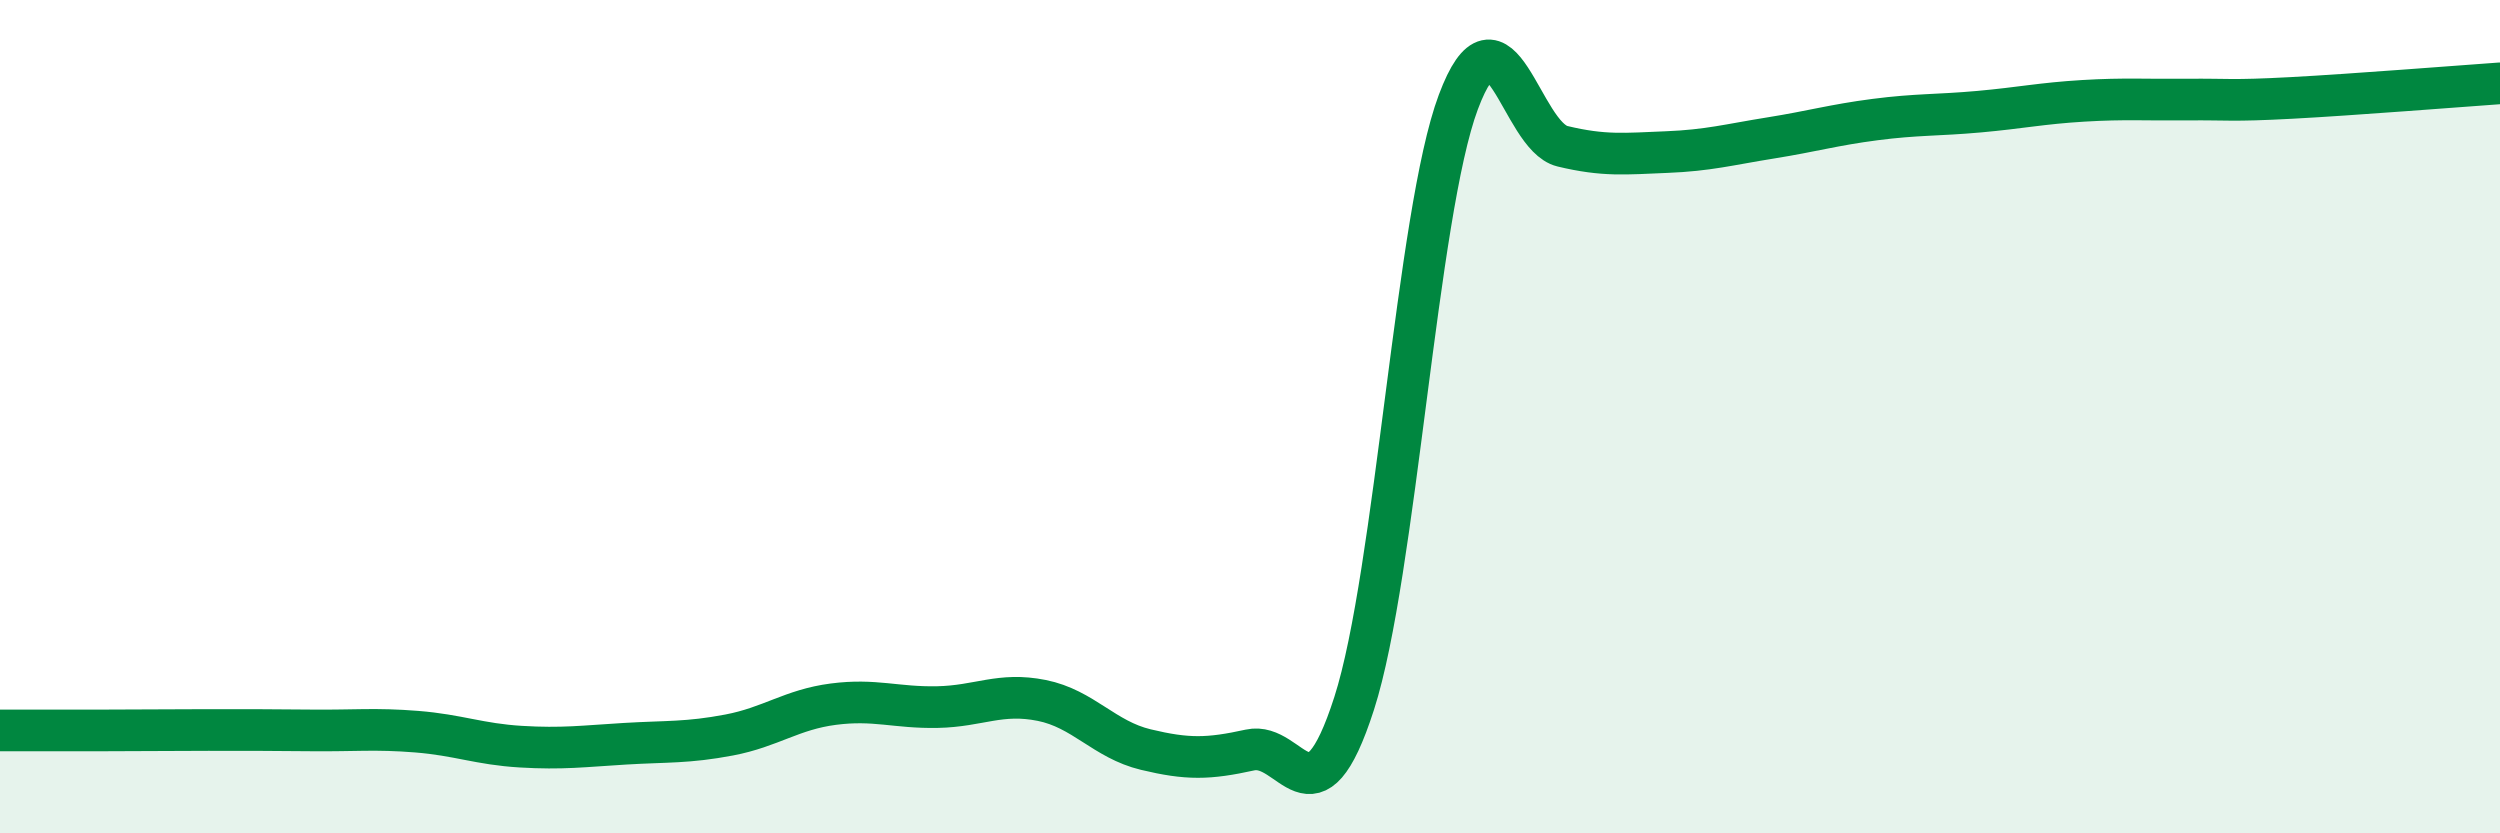
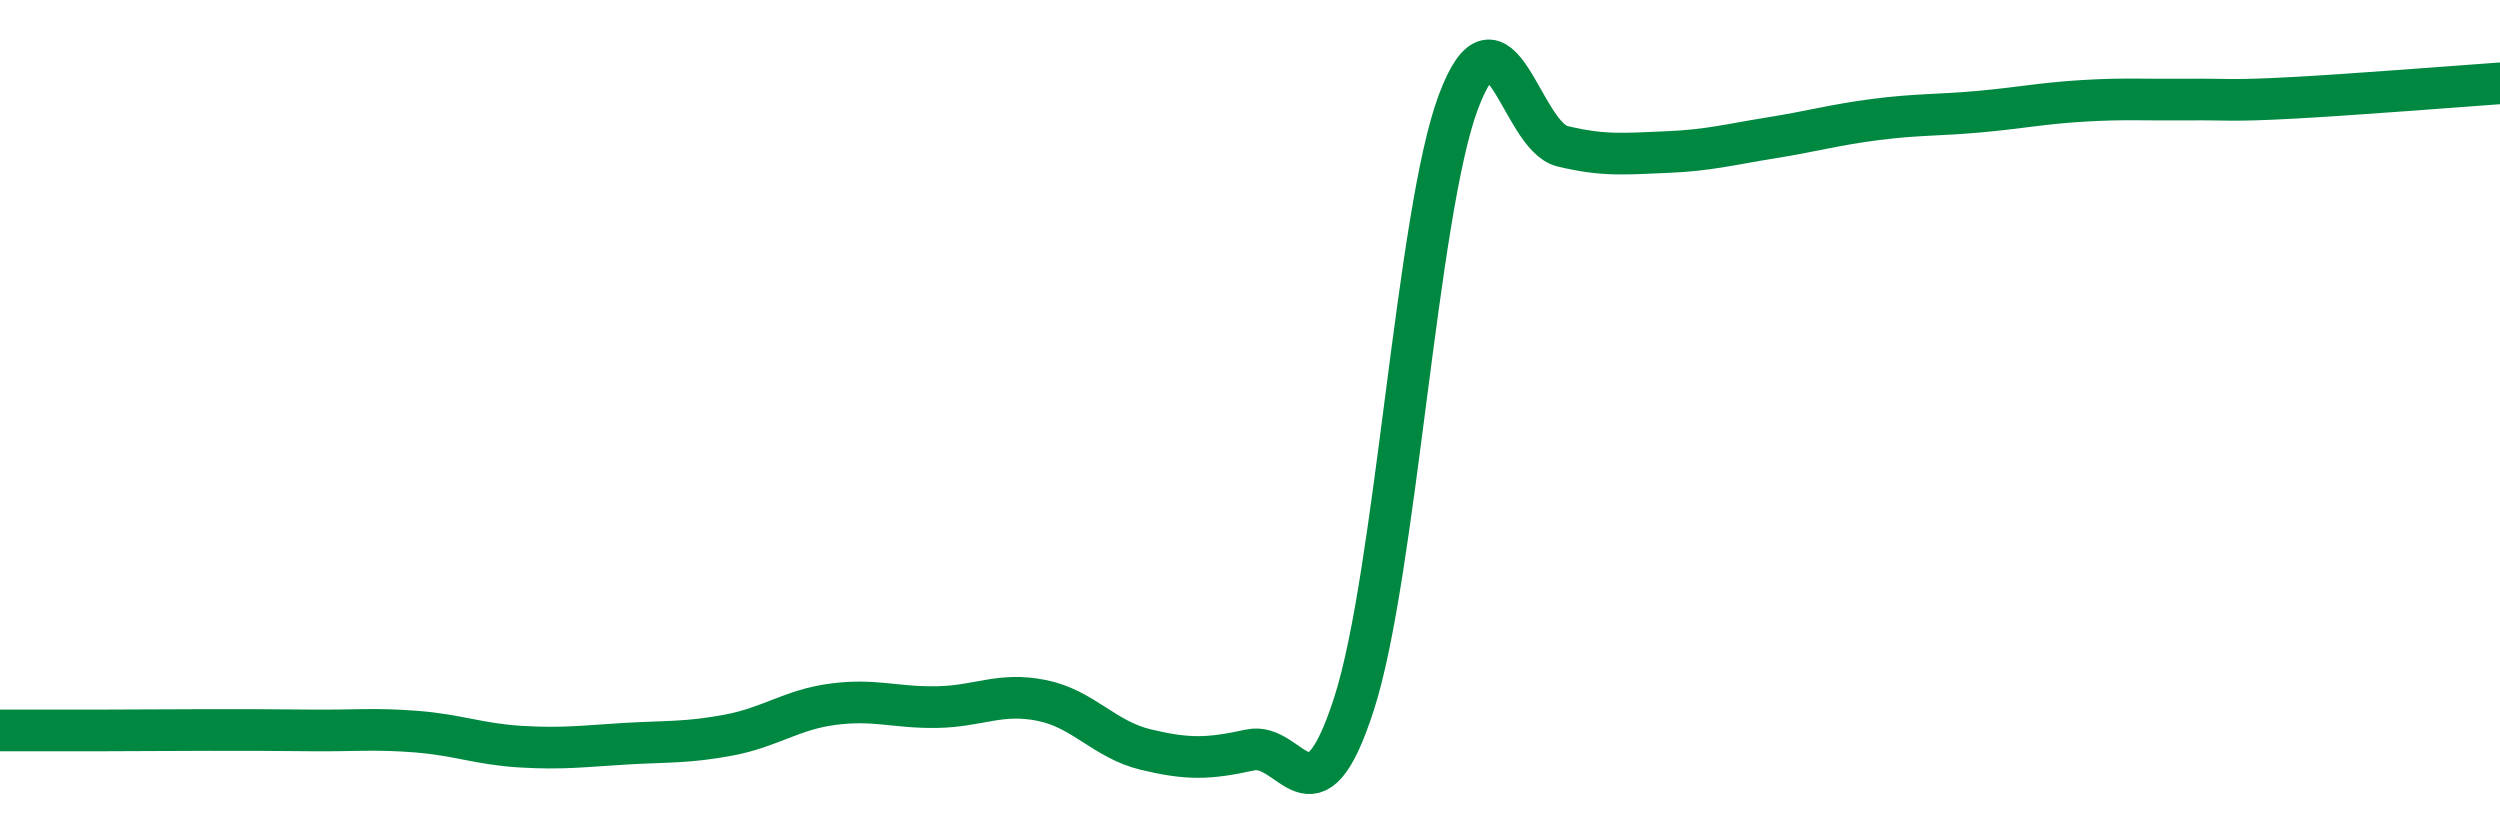
<svg xmlns="http://www.w3.org/2000/svg" width="60" height="20" viewBox="0 0 60 20">
-   <path d="M 0,17.53 C 0.5,17.53 1.5,17.53 2.5,17.53 C 3.5,17.53 4,17.52 5,17.52 C 6,17.52 6.5,17.52 7.5,17.53 C 8.5,17.54 9,17.48 10,17.56 C 11,17.64 11.5,17.86 12.5,17.92 C 13.5,17.98 14,17.91 15,17.85 C 16,17.79 16.5,17.83 17.5,17.64 C 18.5,17.45 19,17.03 20,16.9 C 21,16.77 21.5,16.99 22.5,16.97 C 23.5,16.95 24,16.61 25,16.81 C 26,17.01 26.5,17.75 27.5,17.99 C 28.5,18.23 29,18.22 30,18 C 31,17.78 31.5,19.99 32.5,16.88 C 33.5,13.77 34,5.12 35,2.45 C 36,-0.22 36.5,3.27 37.5,3.51 C 38.5,3.75 39,3.69 40,3.65 C 41,3.61 41.5,3.47 42.5,3.31 C 43.5,3.15 44,3 45,2.87 C 46,2.74 46.5,2.77 47.5,2.68 C 48.5,2.59 49,2.48 50,2.42 C 51,2.36 51.5,2.4 52.5,2.39 C 53.5,2.38 53.5,2.43 55,2.35 C 56.5,2.27 59,2.07 60,2L60 20L0 20Z" fill="#008740" opacity="0.1" stroke-linecap="round" stroke-linejoin="round" />
  <path d="M 0,17.53 C 0.5,17.53 1.5,17.53 2.5,17.53 C 3.5,17.53 4,17.52 5,17.52 C 6,17.52 6.5,17.52 7.5,17.53 C 8.5,17.54 9,17.48 10,17.56 C 11,17.64 11.5,17.86 12.5,17.92 C 13.5,17.98 14,17.91 15,17.85 C 16,17.79 16.5,17.83 17.5,17.64 C 18.5,17.45 19,17.03 20,16.9 C 21,16.77 21.5,16.99 22.5,16.97 C 23.5,16.95 24,16.61 25,16.81 C 26,17.01 26.5,17.75 27.5,17.99 C 28.5,18.23 29,18.22 30,18 C 31,17.78 31.5,19.99 32.5,16.88 C 33.5,13.77 34,5.12 35,2.45 C 36,-0.22 36.5,3.27 37.5,3.51 C 38.5,3.75 39,3.69 40,3.65 C 41,3.61 41.5,3.47 42.5,3.31 C 43.5,3.15 44,3 45,2.87 C 46,2.74 46.5,2.77 47.5,2.68 C 48.5,2.59 49,2.48 50,2.42 C 51,2.36 51.5,2.4 52.5,2.39 C 53.5,2.38 53.5,2.43 55,2.35 C 56.5,2.27 59,2.07 60,2" stroke="#008740" stroke-width="1" fill="none" stroke-linecap="round" stroke-linejoin="round" />
</svg>